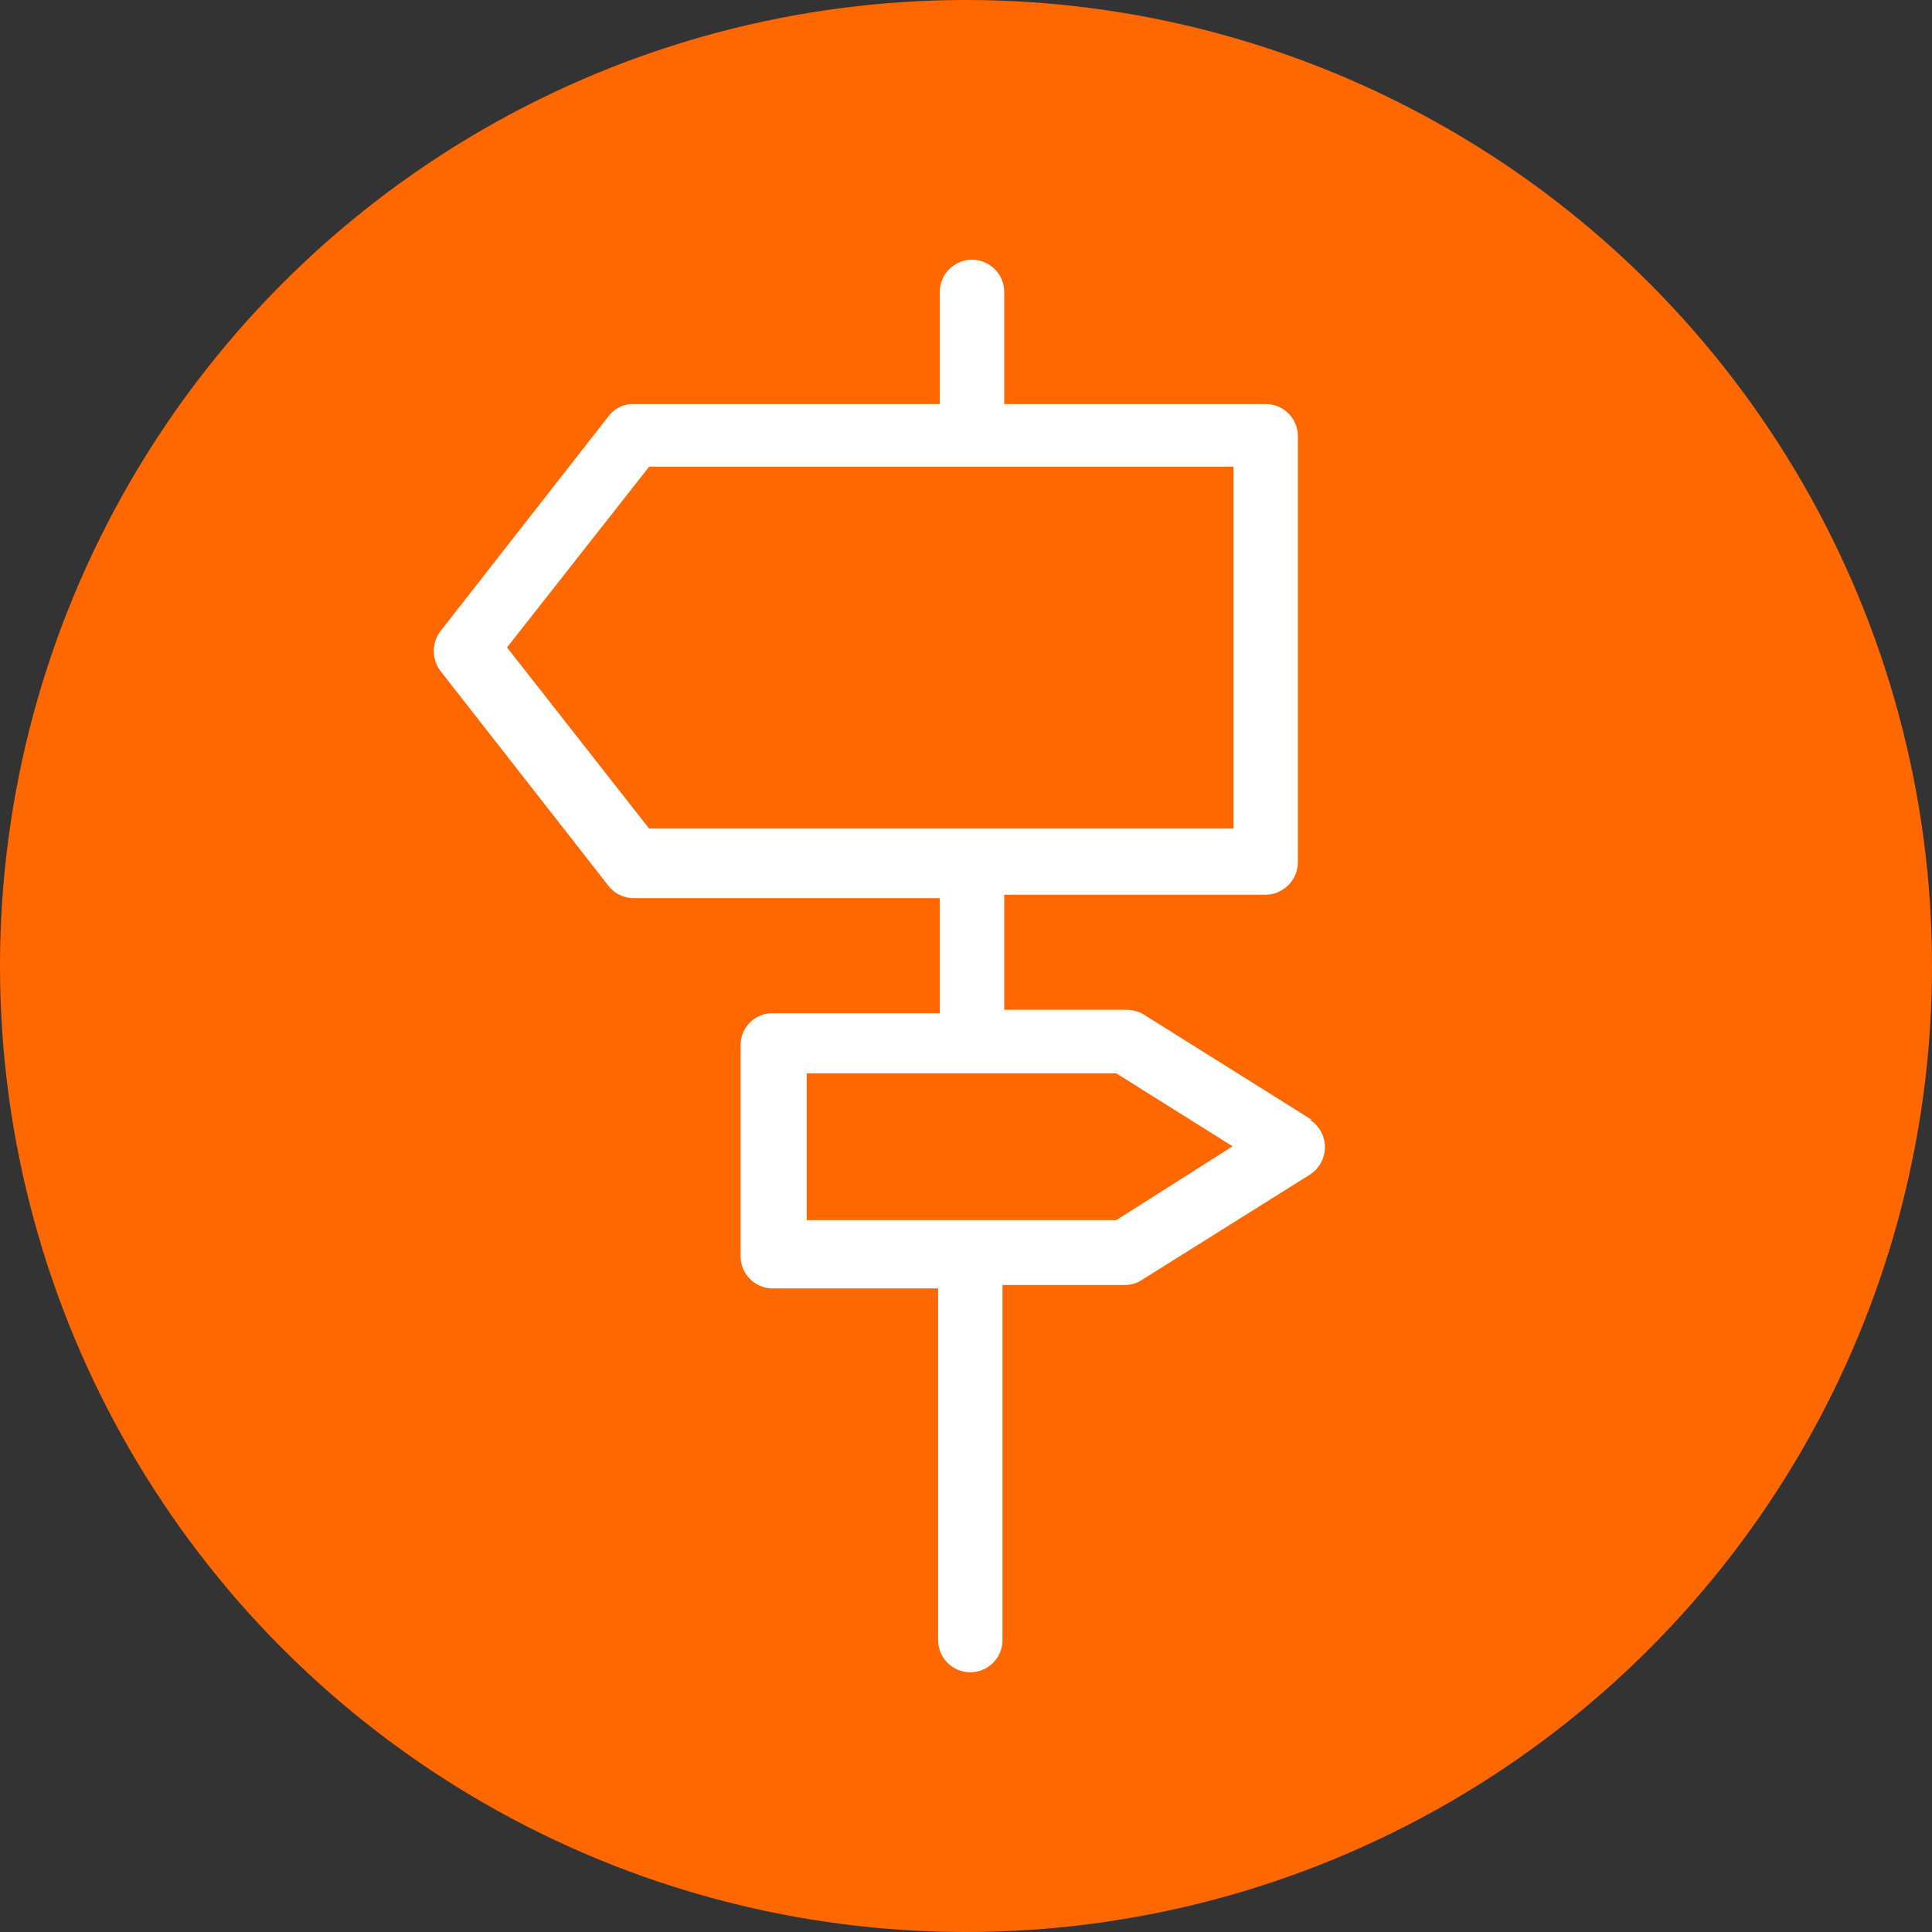
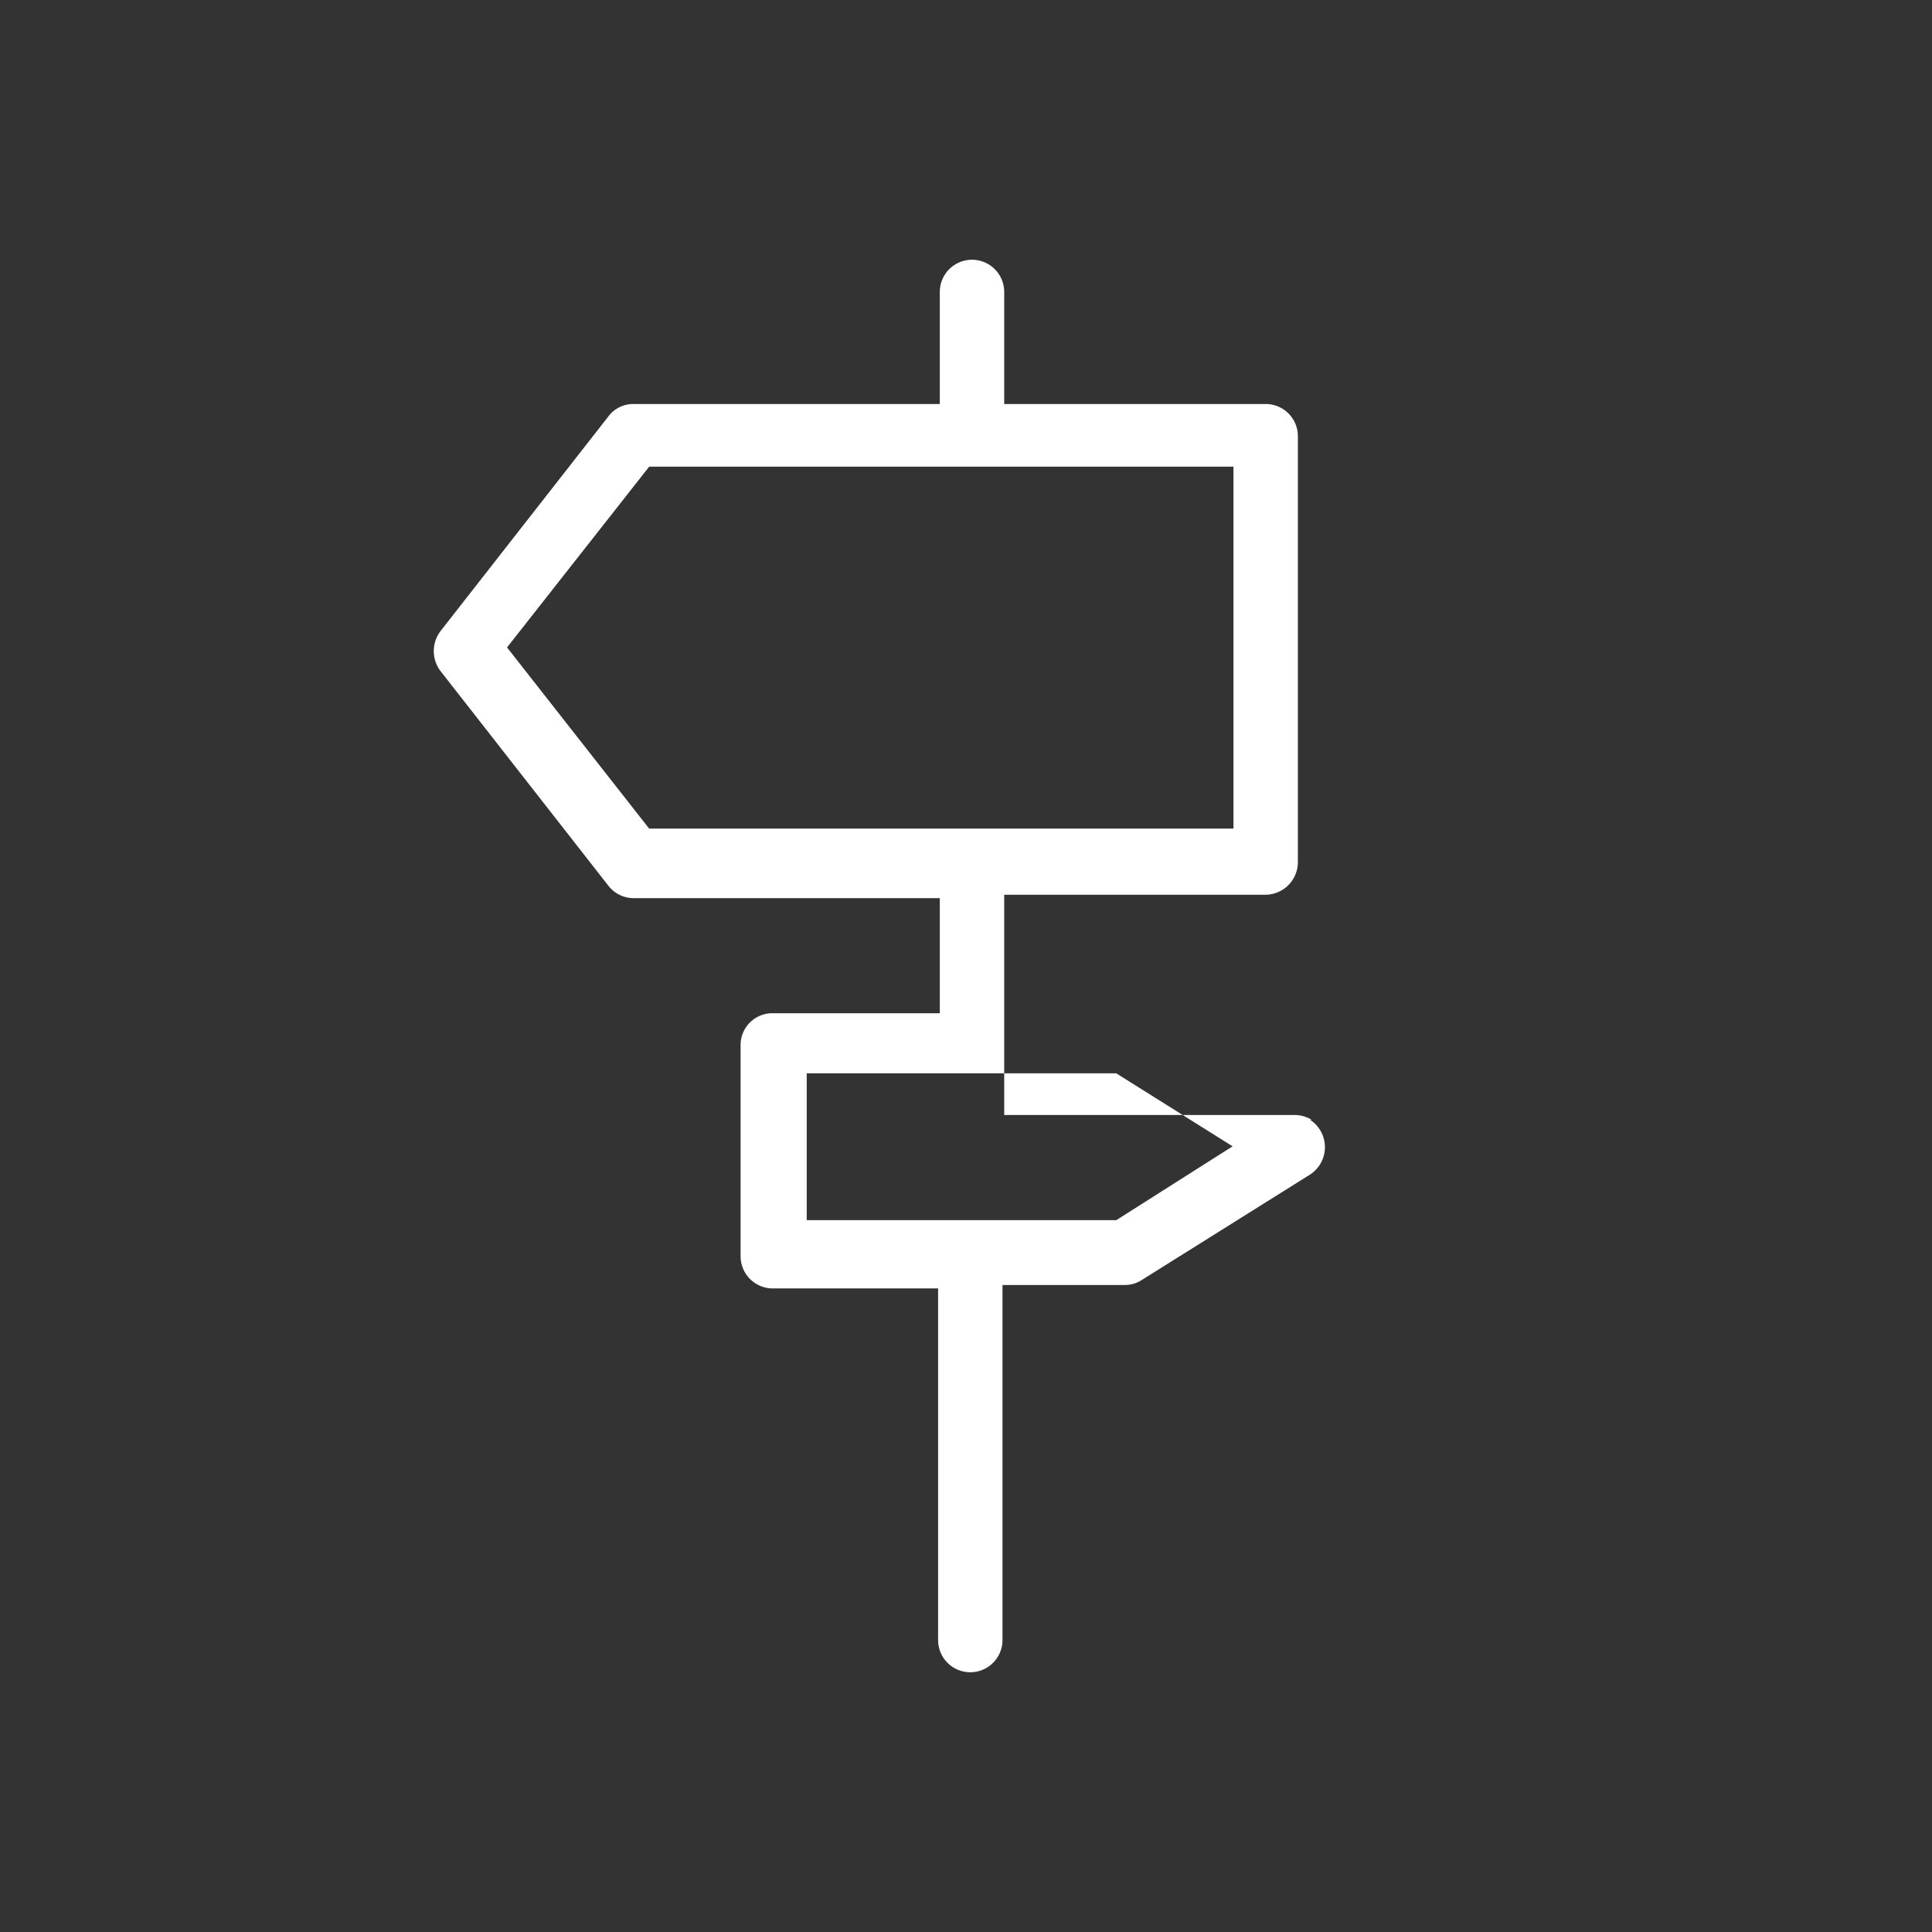
<svg xmlns="http://www.w3.org/2000/svg" viewBox="0 0 45 45">
  <rect x="0" y="0" width="45" height="45" fill="#333333" stroke="none" />
  <defs>
    <style>.cls-1{fill:#ff6700;}.cls-2{fill:#fff;}</style>
  </defs>
  <title>DL3469-Inspire me icons-45x45-OUT</title>
  <g id="Circle">
-     <circle class="cls-1" cx="22.5" cy="22.5" r="22.5" />
-   </g>
+     </g>
  <g id="Icon">
-     <path class="cls-2" d="M30.55,26.08l-3.91-2.45a.8.8,0,0,0-.4-.11H23.39V20.84h6.09a.76.76,0,0,0,.75-.75V10.16a.75.75,0,0,0-.75-.75H23.39V6.8a.75.75,0,0,0-1.5,0V9.41H14.76a.72.72,0,0,0-.59.29l-3.91,5a.77.77,0,0,0,0,.93l3.91,5a.75.75,0,0,0,.59.29h7.13v2.68H18a.74.74,0,0,0-.75.75v4.9a.75.75,0,0,0,.75.76h3.85V38.2a.75.75,0,0,0,1.5,0V29.93h2.85a.72.72,0,0,0,.4-.12l3.91-2.45a.76.76,0,0,0,0-1.28Zm-18.74-11,3.31-4.21H28.73v8.43H15.12ZM26,28.42H18.79V25H26l2.71,1.7Z" />
+     <path class="cls-2" d="M30.55,26.08a.8.8,0,0,0-.4-.11H23.39V20.84h6.09a.76.76,0,0,0,.75-.75V10.16a.75.75,0,0,0-.75-.75H23.39V6.8a.75.75,0,0,0-1.5,0V9.41H14.76a.72.72,0,0,0-.59.29l-3.91,5a.77.77,0,0,0,0,.93l3.91,5a.75.75,0,0,0,.59.29h7.13v2.68H18a.74.74,0,0,0-.75.75v4.9a.75.75,0,0,0,.75.76h3.85V38.2a.75.75,0,0,0,1.5,0V29.93h2.85a.72.72,0,0,0,.4-.12l3.91-2.45a.76.76,0,0,0,0-1.28Zm-18.74-11,3.31-4.21H28.73v8.43H15.12ZM26,28.42H18.79V25H26l2.71,1.7Z" />
  </g>
</svg>